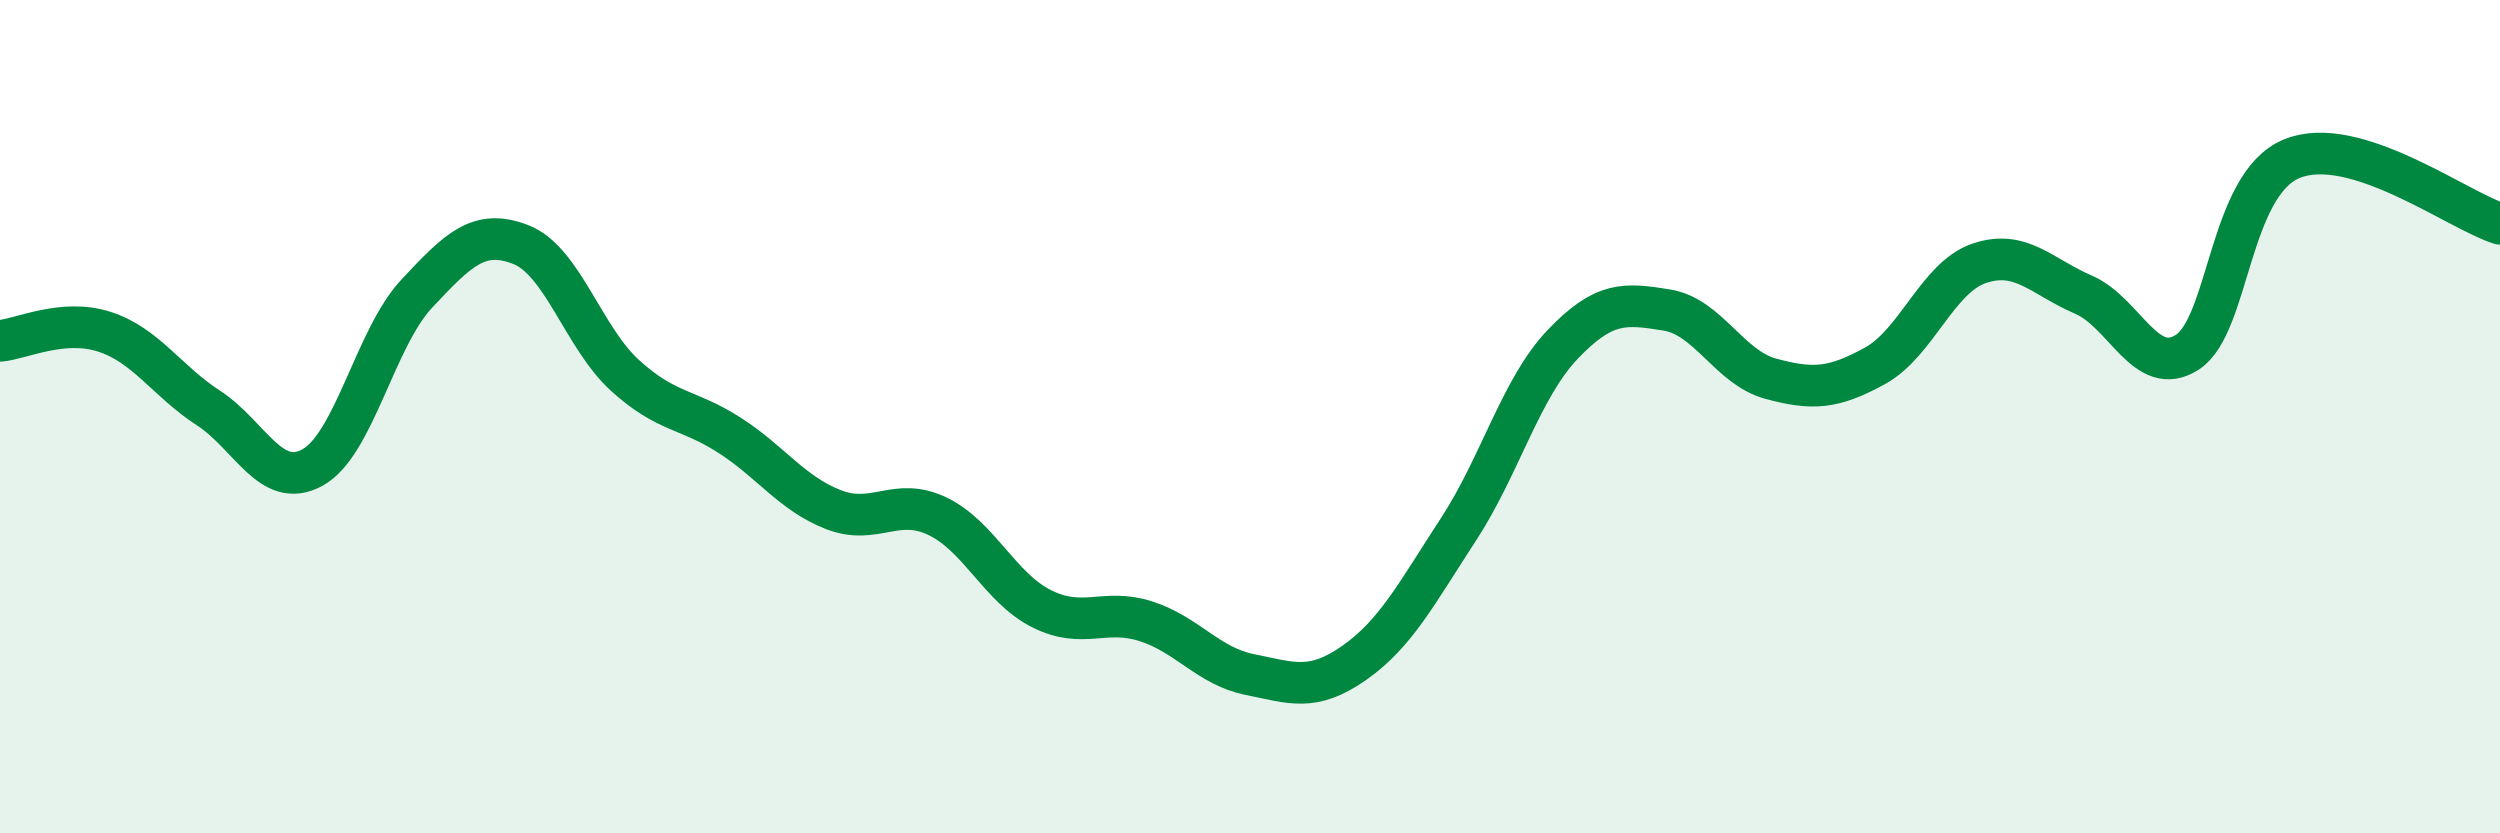
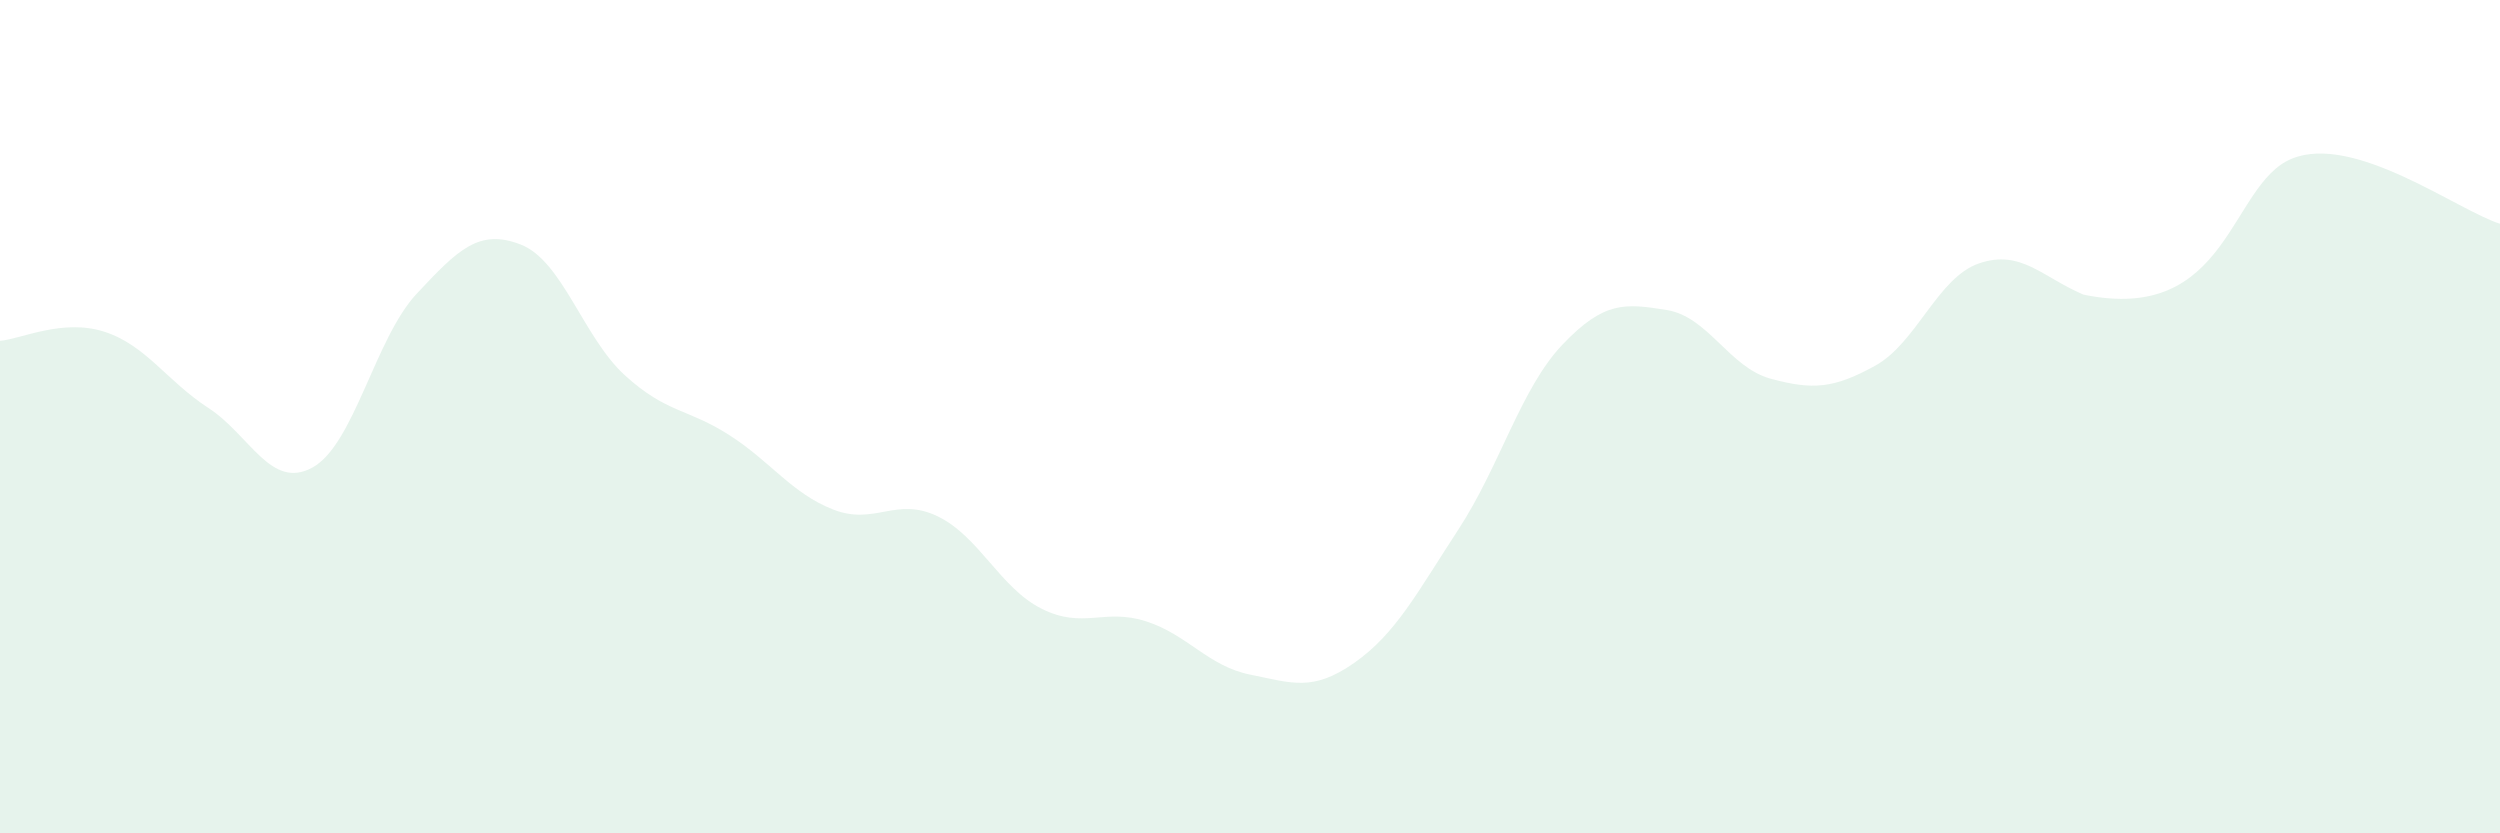
<svg xmlns="http://www.w3.org/2000/svg" width="60" height="20" viewBox="0 0 60 20">
-   <path d="M 0,8.18 C 0.5,8.14 1.5,7.64 2.5,7.96 C 3.5,8.28 4,9.14 5,9.79 C 6,10.44 6.5,11.77 7.5,11.22 C 8.5,10.67 9,8.12 10,7.05 C 11,5.98 11.5,5.48 12.5,5.87 C 13.5,6.26 14,8.1 15,9.01 C 16,9.92 16.5,9.8 17.5,10.44 C 18.5,11.08 19,11.84 20,12.23 C 21,12.62 21.5,11.91 22.5,12.39 C 23.5,12.87 24,14.11 25,14.61 C 26,15.11 26.5,14.59 27.5,14.91 C 28.5,15.23 29,15.99 30,16.19 C 31,16.39 31.5,16.61 32.5,15.91 C 33.5,15.21 34,14.24 35,12.71 C 36,11.18 36.5,9.32 37.5,8.27 C 38.5,7.22 39,7.28 40,7.44 C 41,7.6 41.5,8.82 42.5,9.09 C 43.5,9.36 44,9.33 45,8.78 C 46,8.23 46.5,6.66 47.5,6.32 C 48.5,5.98 49,6.64 50,7.07 C 51,7.5 51.5,9.1 52.5,8.45 C 53.5,7.8 53.5,4.43 55,3.81 C 56.5,3.19 59,5.06 60,5.37L60 20L0 20Z" fill="#008740" opacity="0.1" stroke-linecap="round" stroke-linejoin="round" />
-   <path d="M 0,8.18 C 0.5,8.14 1.5,7.64 2.5,7.96 C 3.5,8.28 4,9.14 5,9.79 C 6,10.44 6.5,11.77 7.5,11.22 C 8.5,10.67 9,8.12 10,7.05 C 11,5.98 11.5,5.48 12.5,5.87 C 13.5,6.26 14,8.1 15,9.01 C 16,9.92 16.5,9.8 17.5,10.44 C 18.5,11.08 19,11.84 20,12.23 C 21,12.62 21.5,11.91 22.5,12.39 C 23.5,12.87 24,14.11 25,14.61 C 26,15.11 26.5,14.59 27.5,14.91 C 28.5,15.23 29,15.99 30,16.19 C 31,16.39 31.5,16.61 32.5,15.91 C 33.5,15.21 34,14.24 35,12.71 C 36,11.18 36.5,9.32 37.5,8.27 C 38.5,7.22 39,7.28 40,7.44 C 41,7.6 41.5,8.82 42.5,9.09 C 43.5,9.36 44,9.33 45,8.78 C 46,8.23 46.5,6.66 47.5,6.32 C 48.5,5.98 49,6.64 50,7.07 C 51,7.5 51.5,9.1 52.5,8.45 C 53.5,7.8 53.5,4.43 55,3.81 C 56.5,3.19 59,5.06 60,5.37" stroke="#008740" stroke-width="1" fill="none" stroke-linecap="round" stroke-linejoin="round" />
+   <path d="M 0,8.18 C 0.5,8.14 1.5,7.64 2.5,7.96 C 3.5,8.28 4,9.14 5,9.79 C 6,10.44 6.5,11.77 7.5,11.22 C 8.5,10.67 9,8.12 10,7.05 C 11,5.98 11.5,5.48 12.5,5.87 C 13.5,6.26 14,8.1 15,9.01 C 16,9.92 16.5,9.8 17.5,10.44 C 18.5,11.08 19,11.84 20,12.23 C 21,12.62 21.5,11.91 22.5,12.39 C 23.5,12.87 24,14.11 25,14.61 C 26,15.11 26.5,14.59 27.5,14.91 C 28.5,15.23 29,15.99 30,16.19 C 31,16.39 31.5,16.61 32.5,15.91 C 33.5,15.21 34,14.24 35,12.71 C 36,11.18 36.5,9.32 37.5,8.27 C 38.5,7.22 39,7.28 40,7.44 C 41,7.6 41.5,8.82 42.5,9.09 C 43.5,9.36 44,9.33 45,8.78 C 46,8.23 46.5,6.66 47.5,6.32 C 48.5,5.98 49,6.64 50,7.07 C 53.5,7.8 53.5,4.43 55,3.81 C 56.5,3.19 59,5.06 60,5.37L60 20L0 20Z" fill="#008740" opacity="0.1" stroke-linecap="round" stroke-linejoin="round" />
</svg>